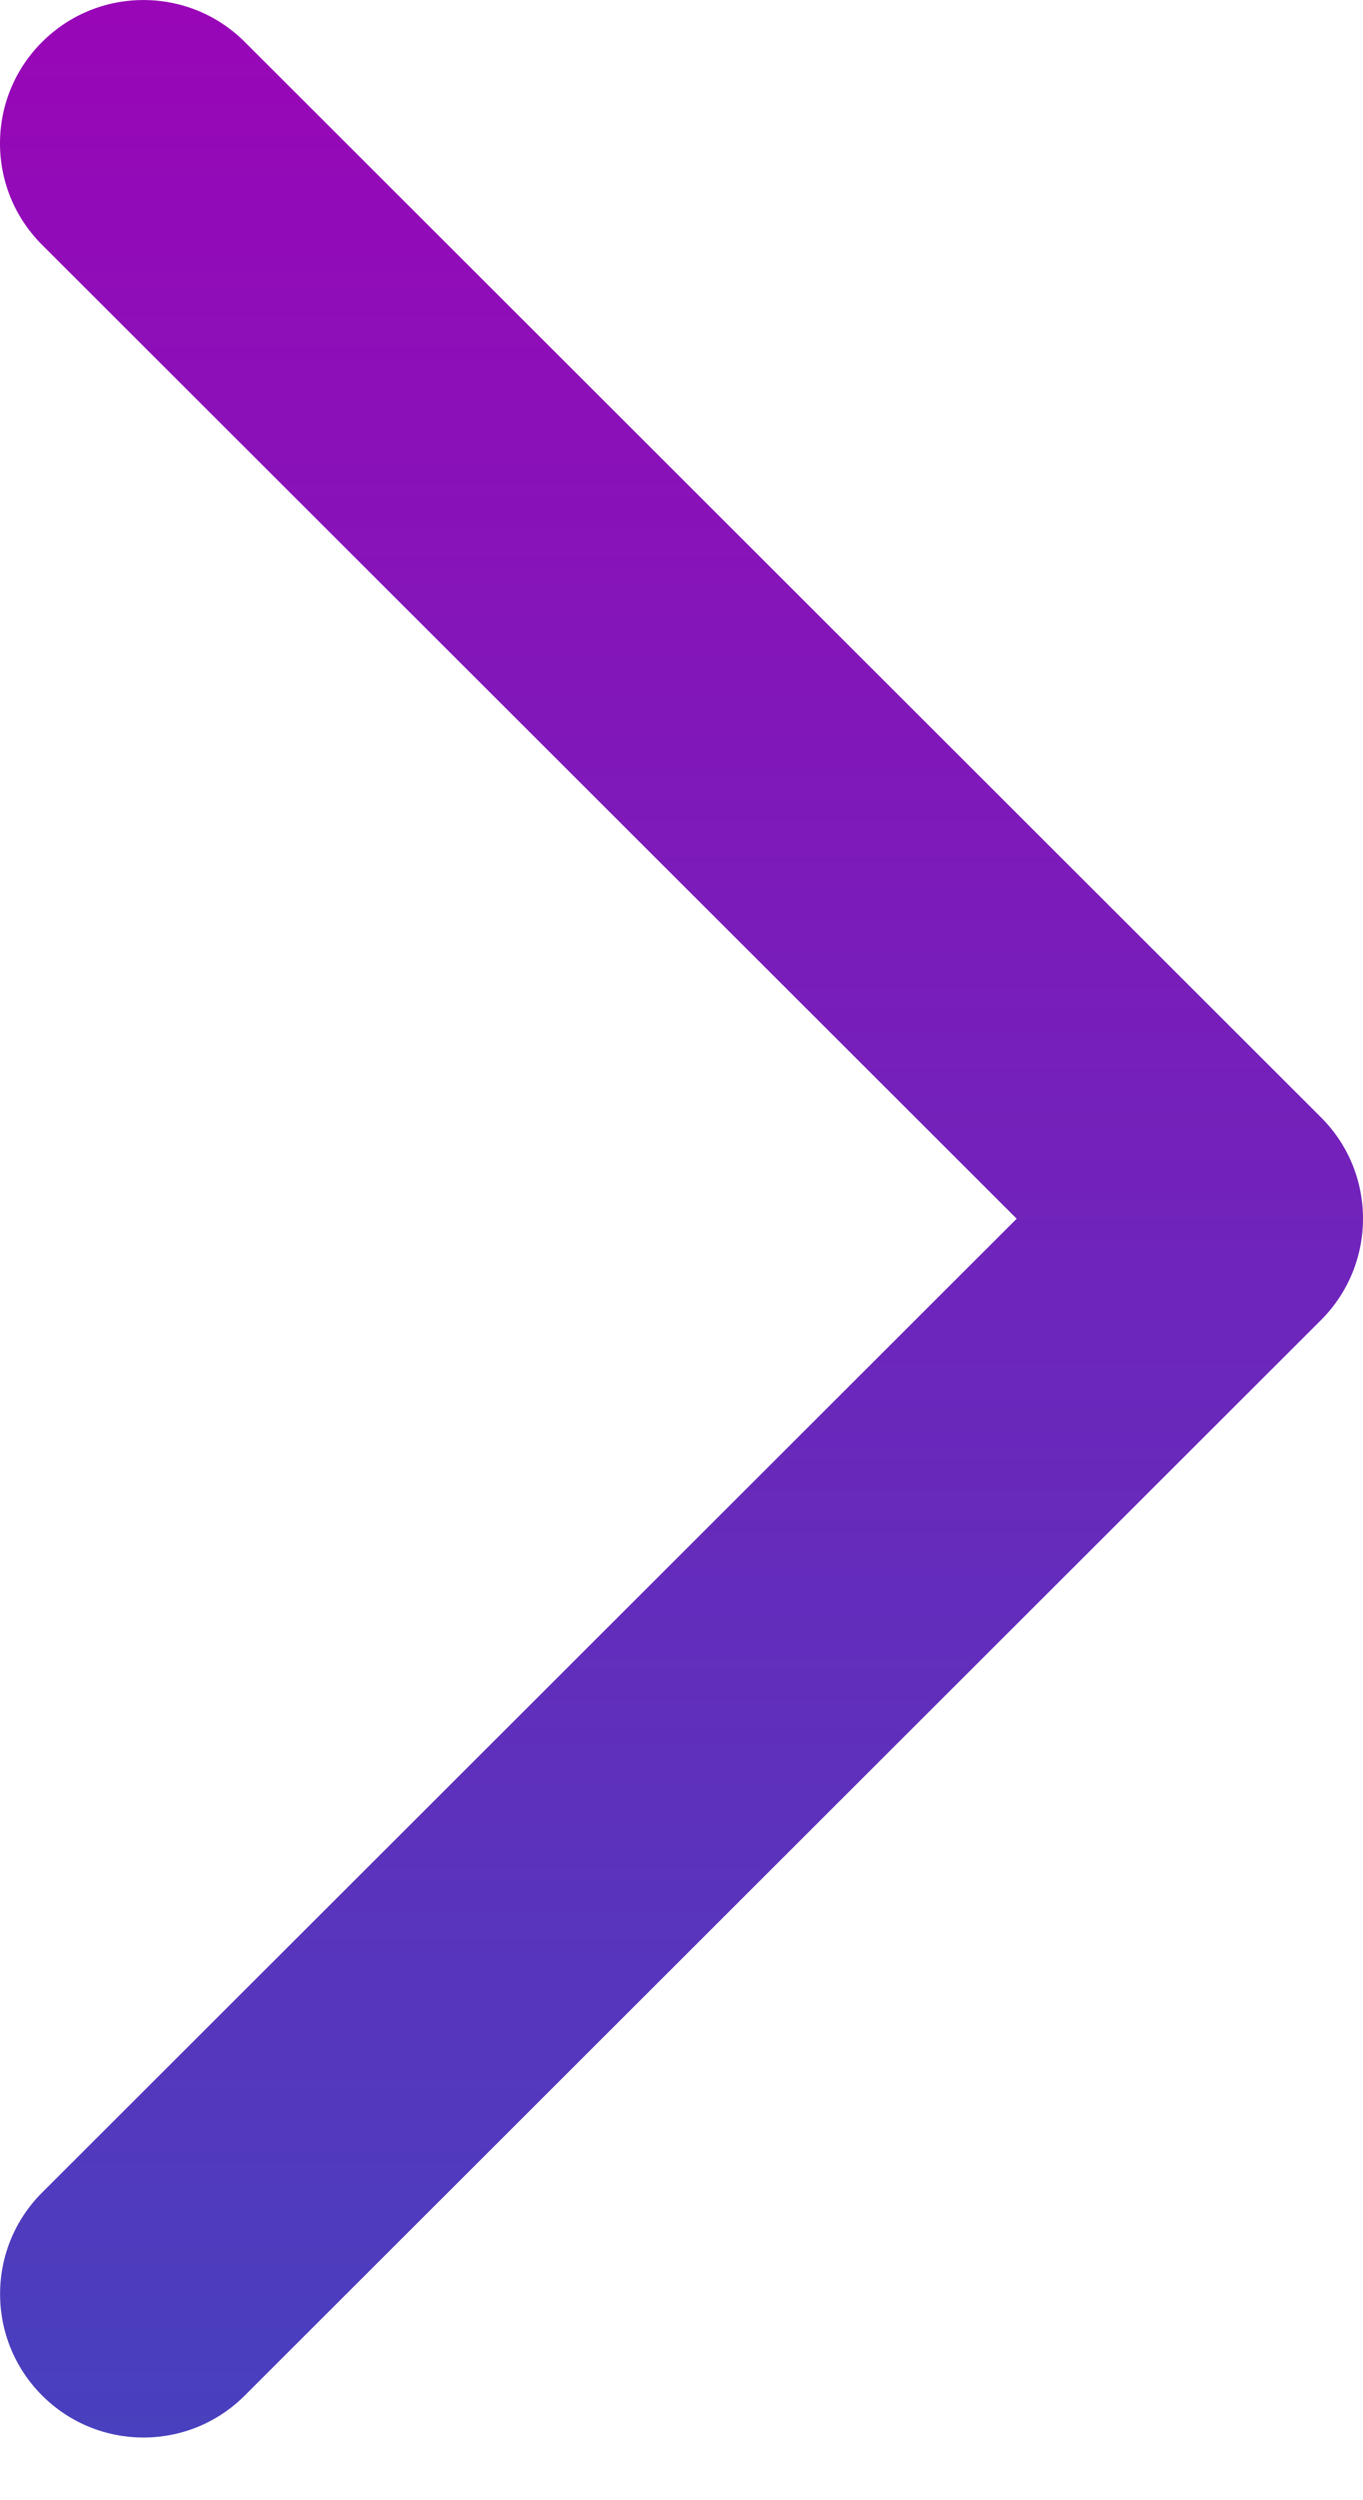
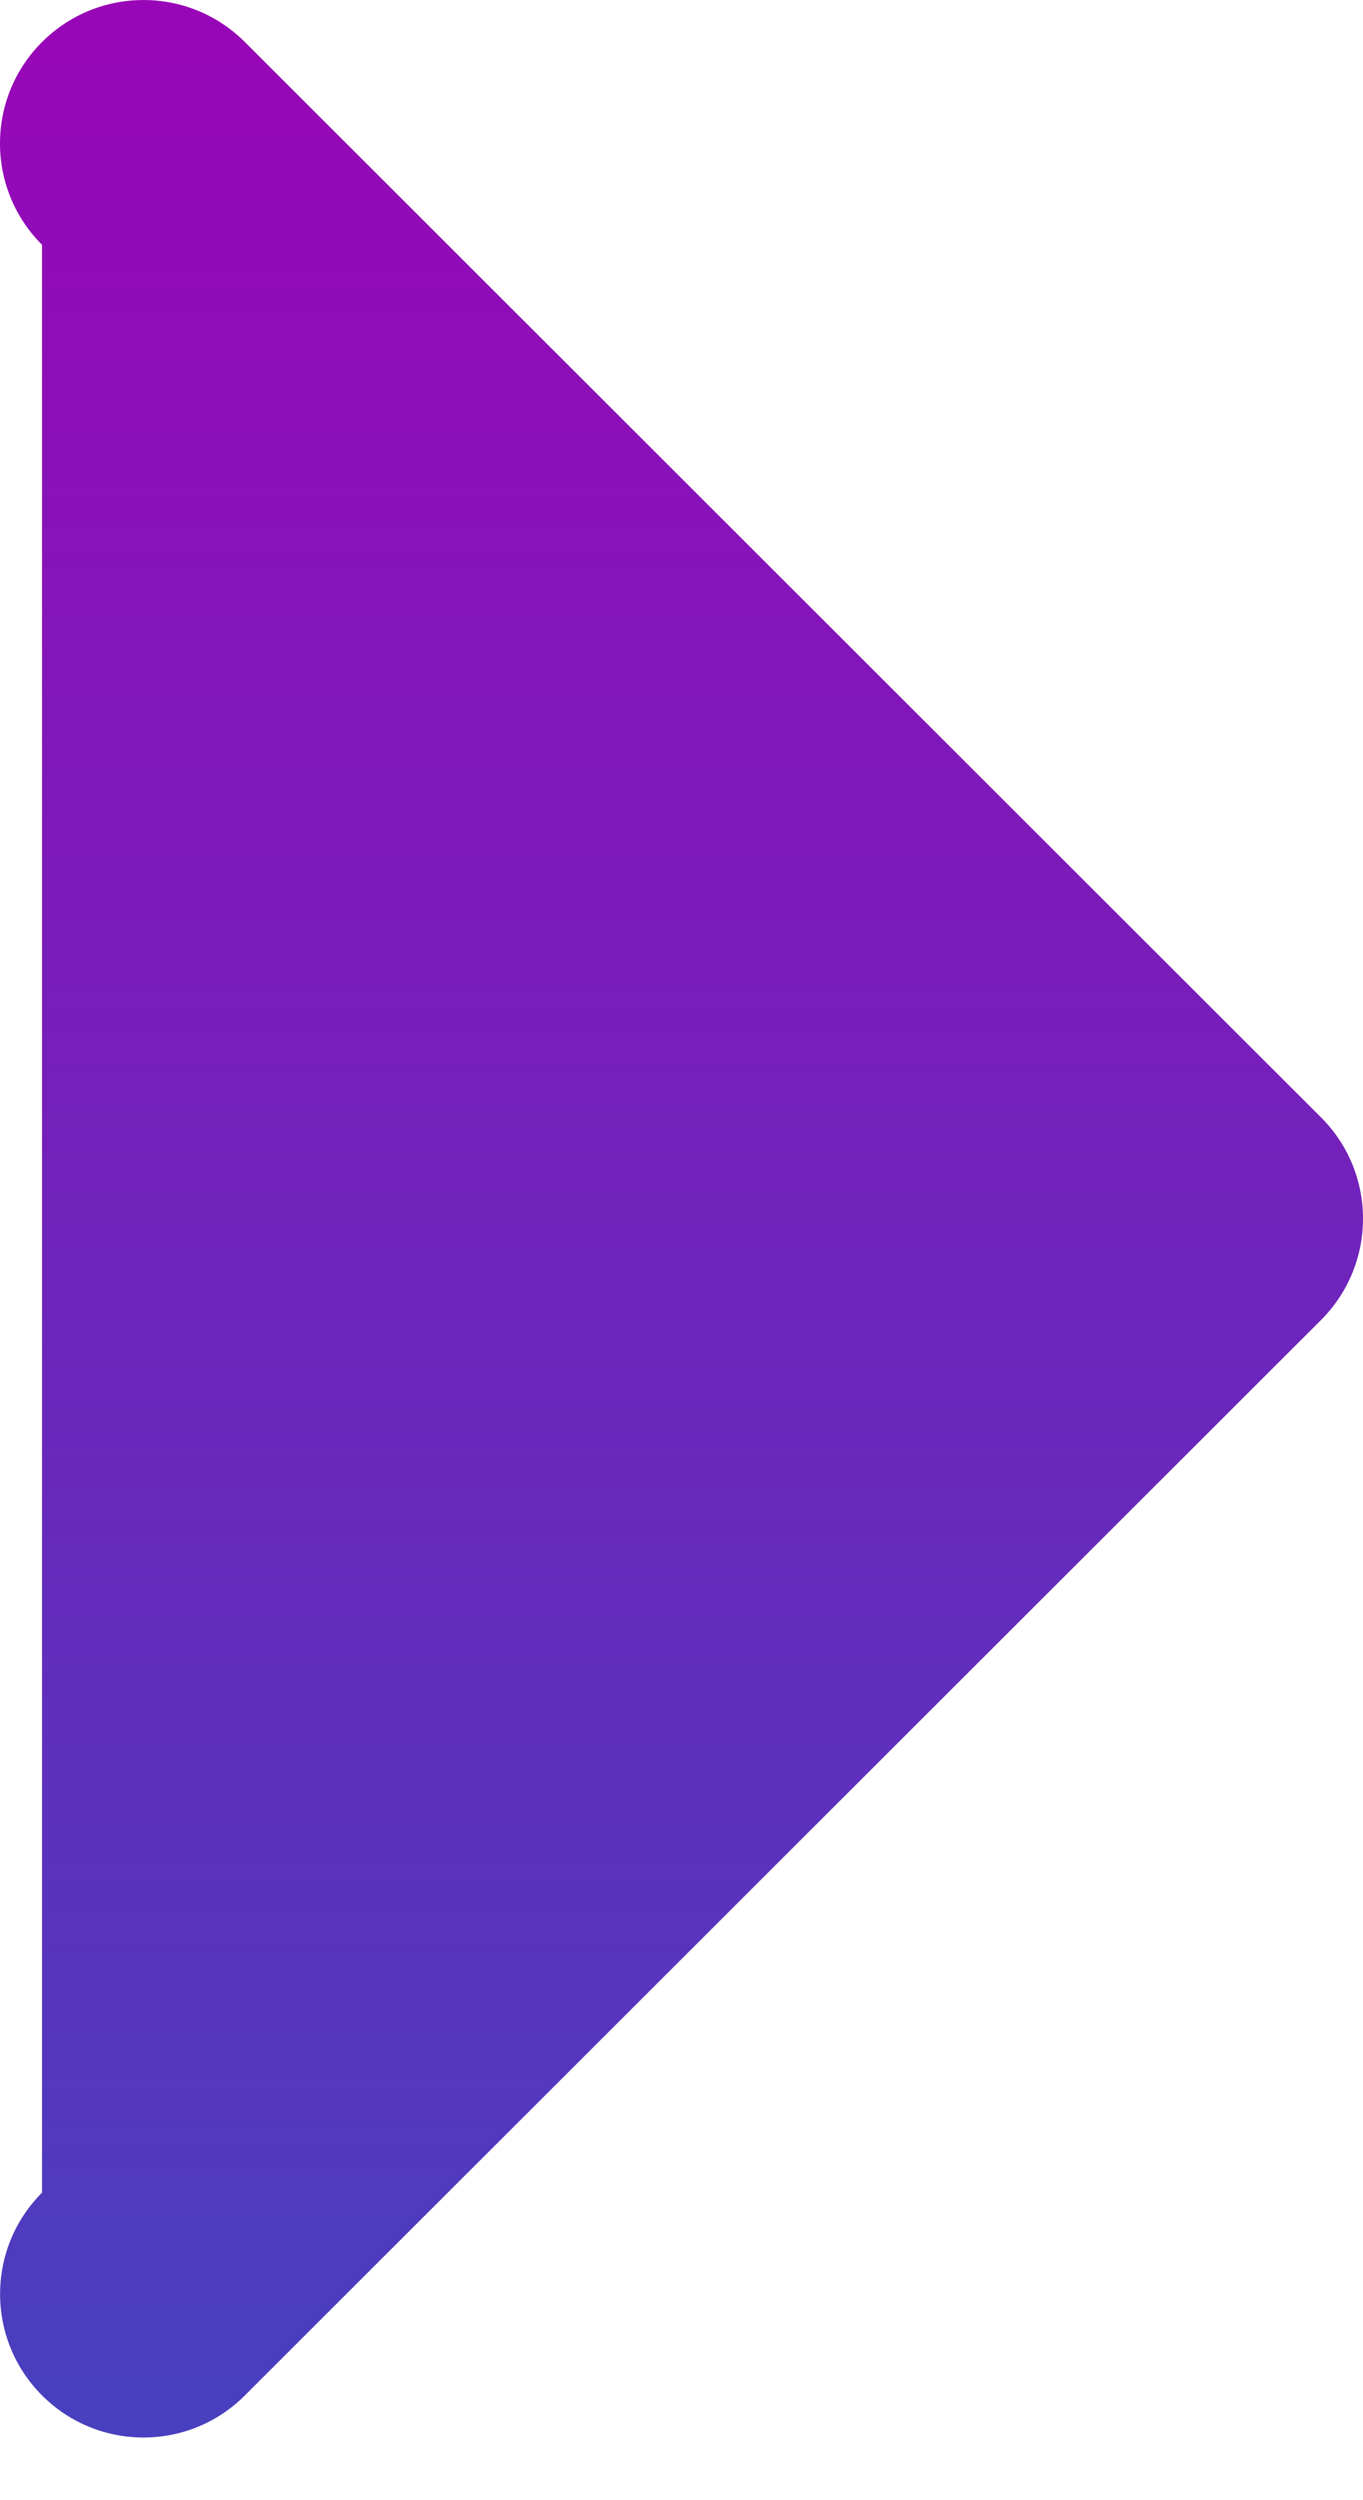
<svg xmlns="http://www.w3.org/2000/svg" width="12" height="22" viewBox="0 0 12 22" fill="none">
-   <path fill-rule="evenodd" clip-rule="evenodd" d="M0.37 0.37H0.37C0.863 -0.123 1.663 -0.123 2.156 0.37L11.63 9.832C12.123 10.323 12.123 11.121 11.632 11.614C11.631 11.615 11.631 11.615 11.63 11.616L2.156 21.078C1.664 21.572 0.864 21.572 0.371 21.079C-0.122 20.587 -0.123 19.787 0.37 19.294L8.951 10.724L0.37 2.154C-0.123 1.662 -0.123 0.864 0.368 0.372C0.369 0.371 0.369 0.37 0.37 0.37V0.37Z" fill="url(#paint0_linear_6613_51877)" />
+   <path fill-rule="evenodd" clip-rule="evenodd" d="M0.37 0.37H0.37C0.863 -0.123 1.663 -0.123 2.156 0.37L11.63 9.832C12.123 10.323 12.123 11.121 11.632 11.614C11.631 11.615 11.631 11.615 11.63 11.616L2.156 21.078C1.664 21.572 0.864 21.572 0.371 21.079C-0.122 20.587 -0.123 19.787 0.37 19.294L0.37 2.154C-0.123 1.662 -0.123 0.864 0.368 0.372C0.369 0.371 0.369 0.37 0.37 0.37V0.37Z" fill="url(#paint0_linear_6613_51877)" />
  <defs>
    <linearGradient id="paint0_linear_6613_51877" x1="6" y1="21.448" x2="6" y2="-0" gradientUnits="userSpaceOnUse">
      <stop stop-color="#4840BE" />
      <stop offset="1" stop-color="#9906B7" />
    </linearGradient>
  </defs>
</svg>